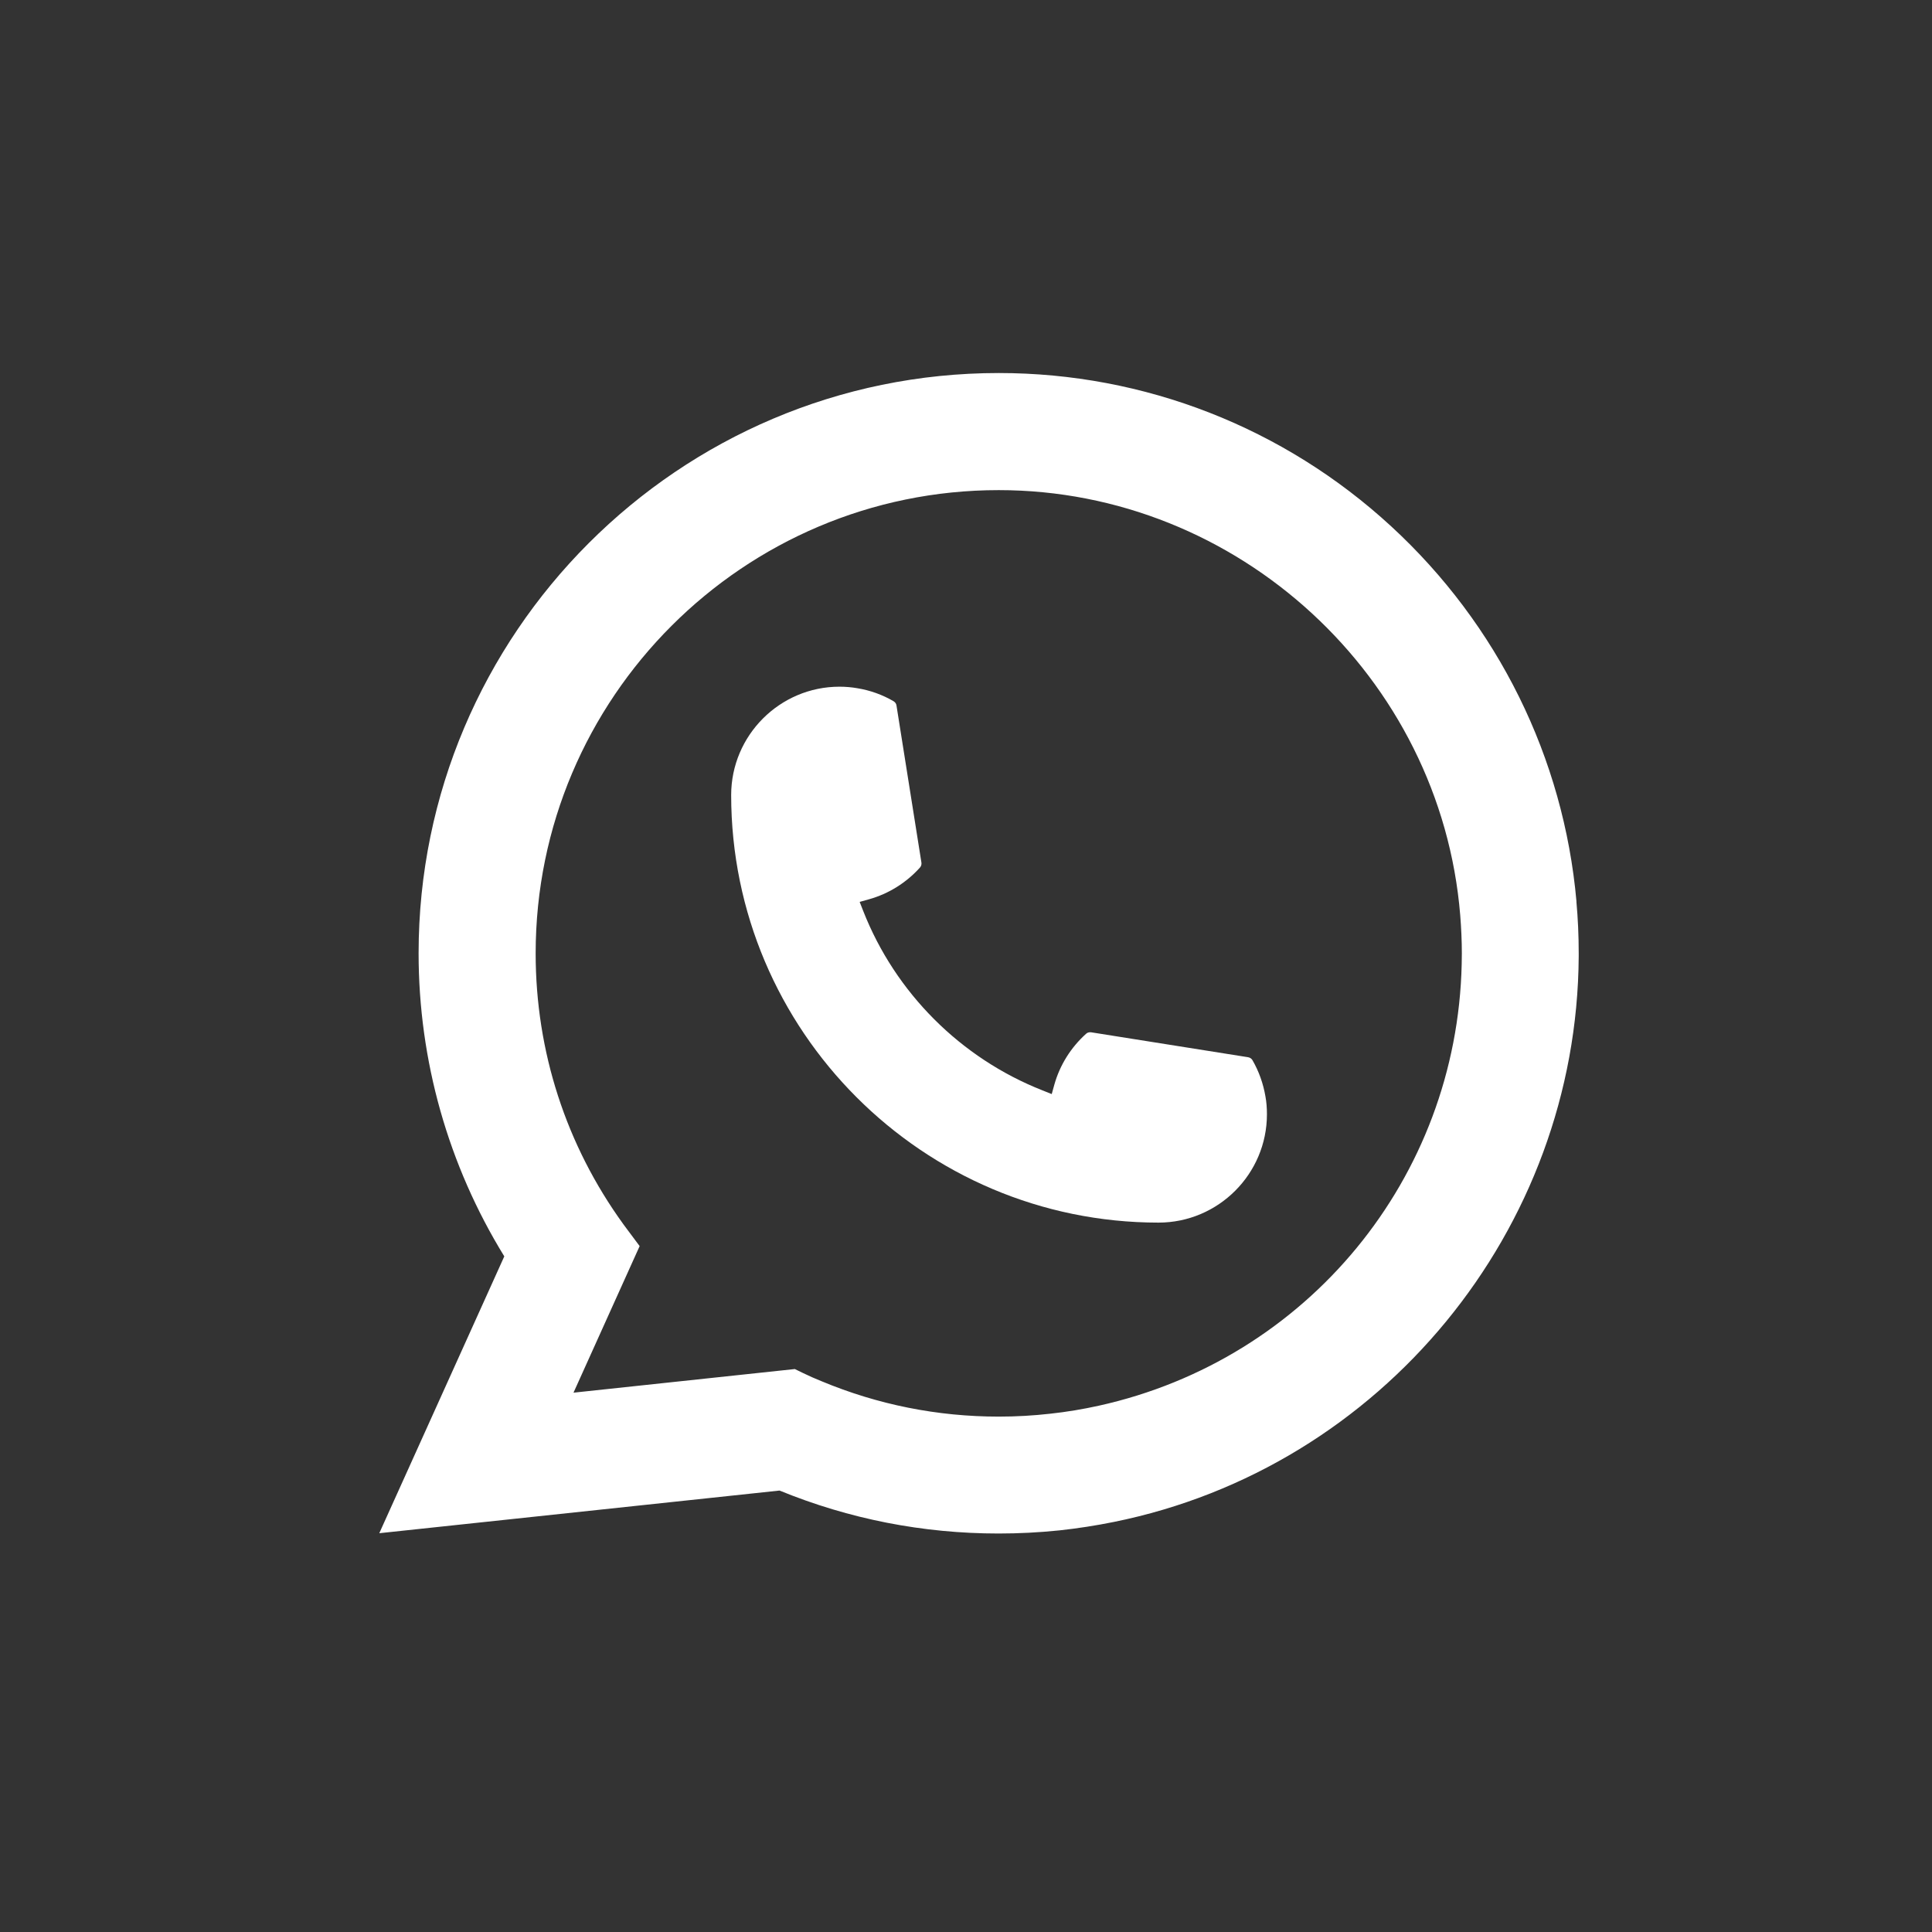
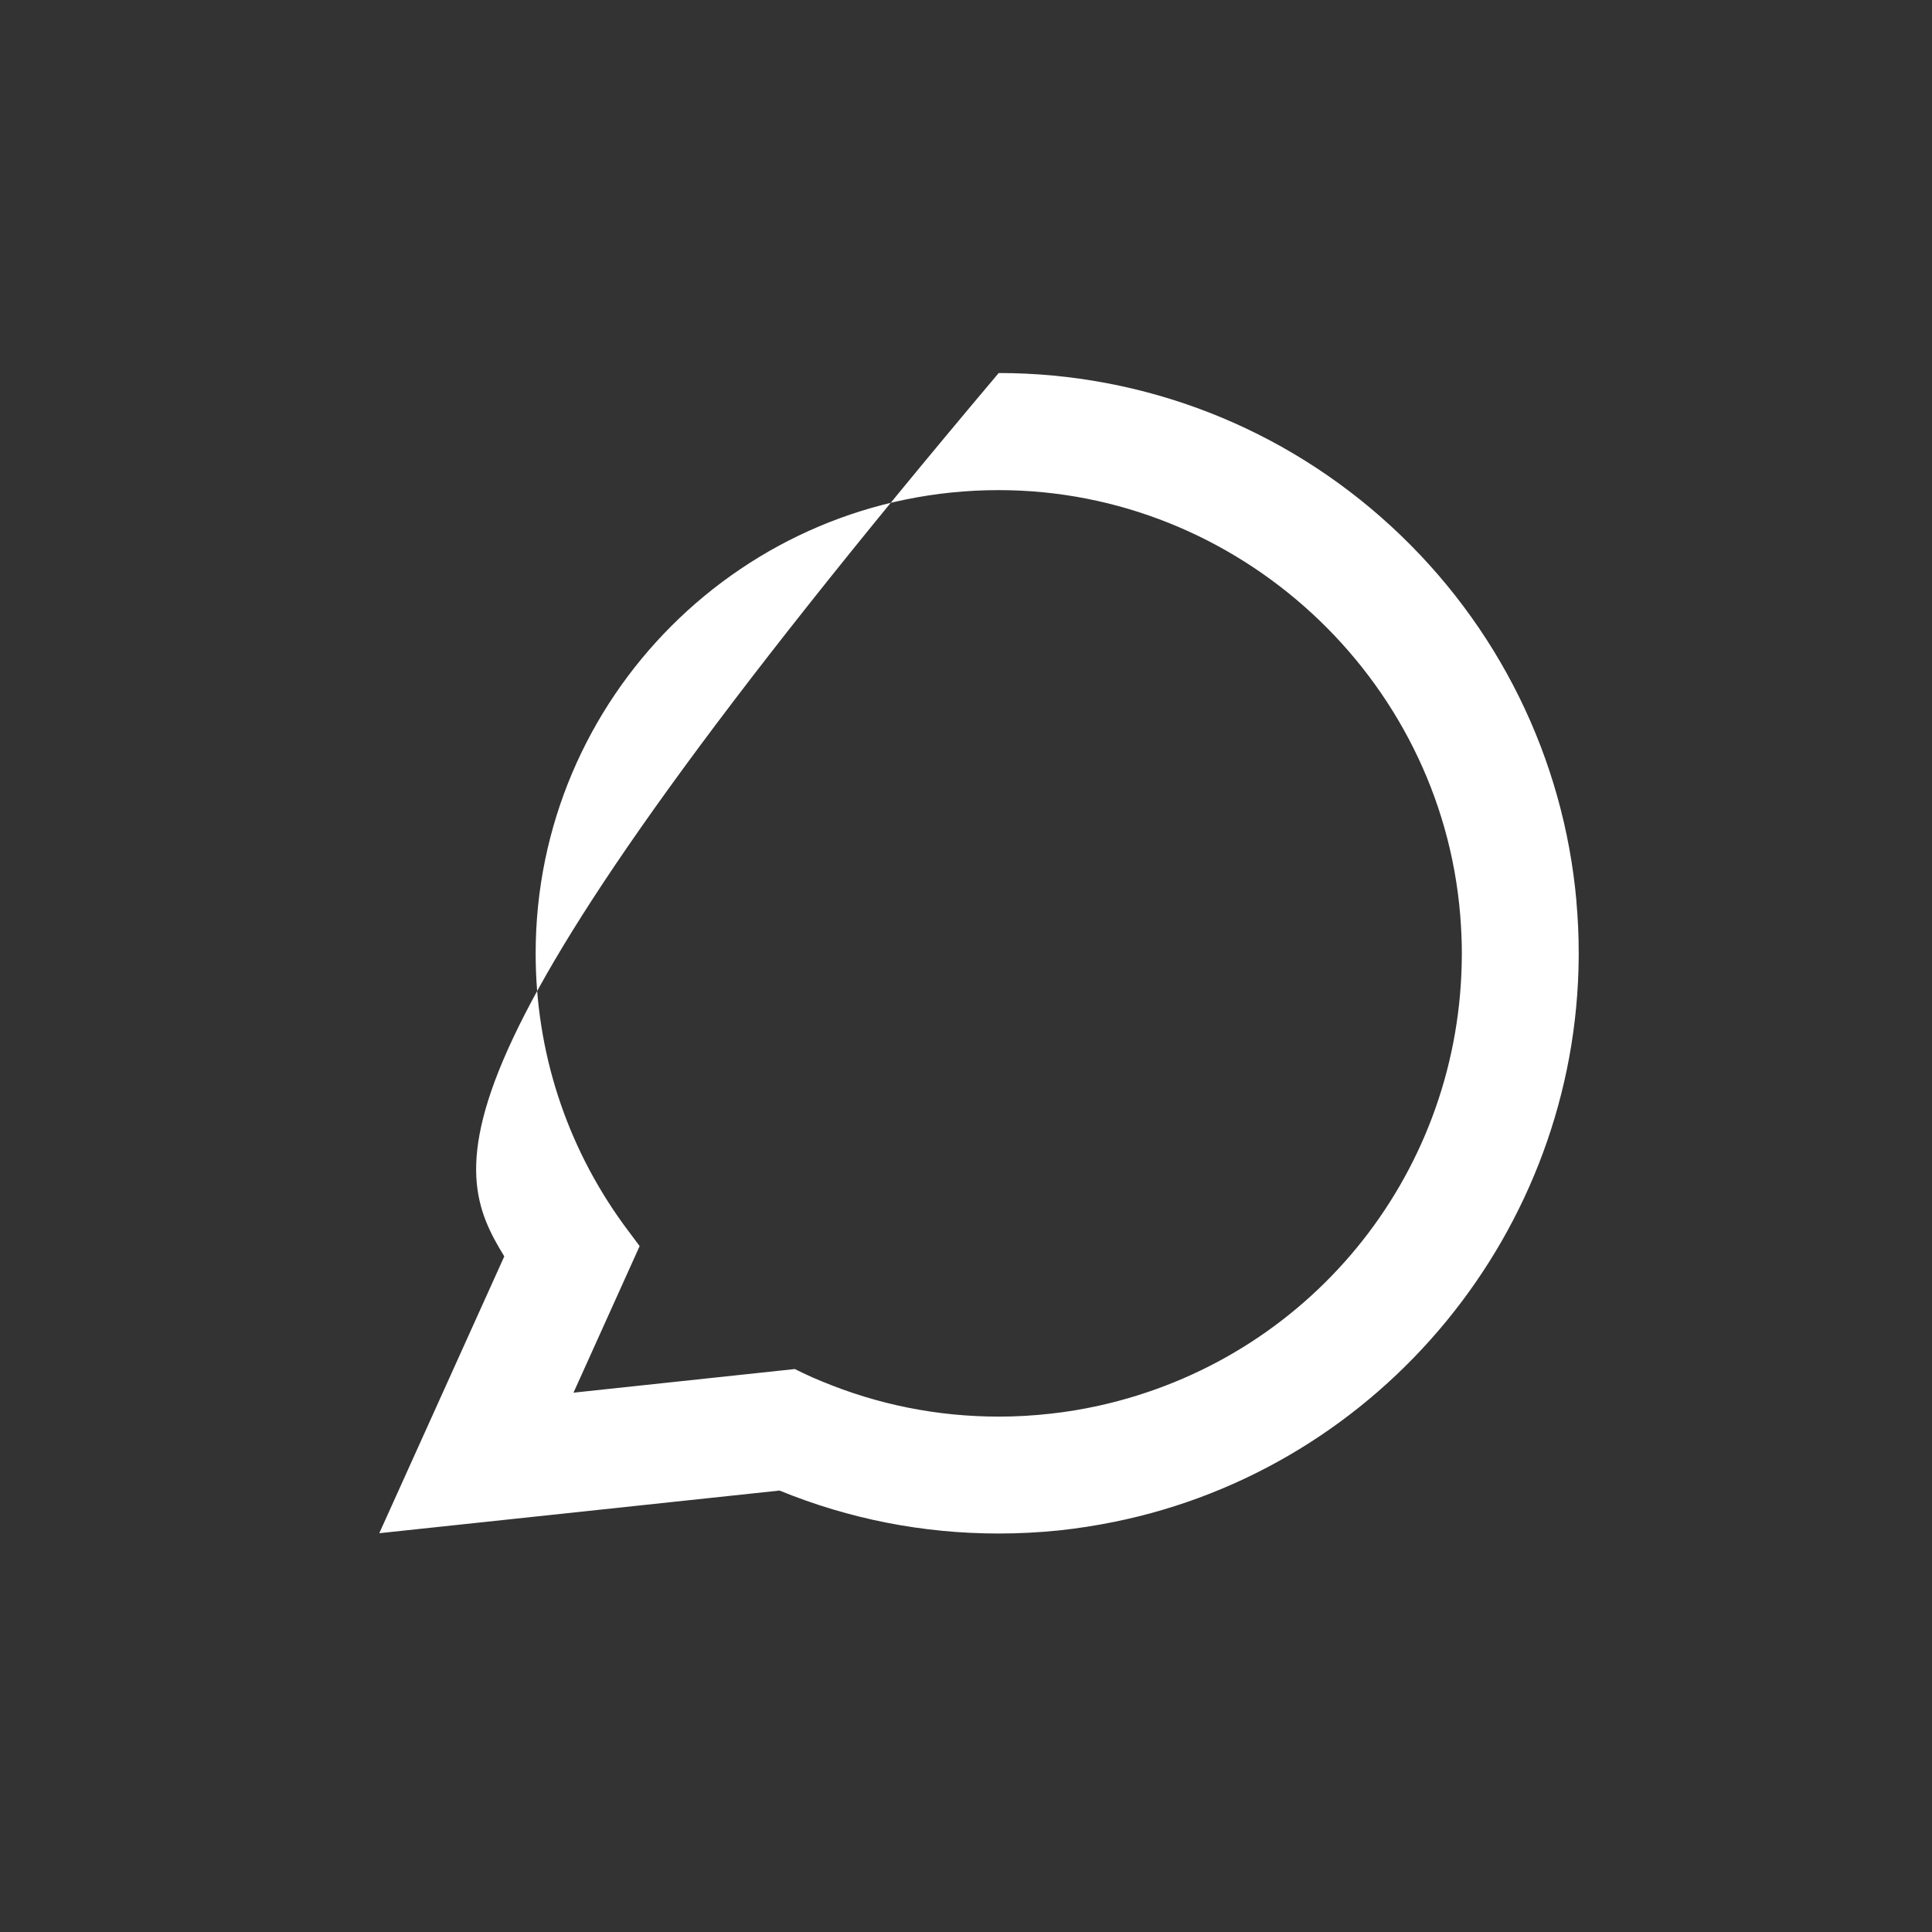
<svg xmlns="http://www.w3.org/2000/svg" width="36" height="36" viewBox="0 0 51 51" fill="none">
  <rect x="0" y="0" width="51" height="51" fill="#333333" stroke="none" />
-   <path d="M30.584 32.274C24.364 32.274 19.302 27.21 19.301 20.987C19.302 19.41 20.587 18.127 22.16 18.127C22.322 18.127 22.482 18.141 22.635 18.168C22.972 18.224 23.292 18.338 23.587 18.51C23.63 18.536 23.659 18.577 23.665 18.624L24.323 22.769C24.331 22.818 24.316 22.866 24.284 22.902C23.921 23.304 23.458 23.593 22.942 23.738L22.693 23.808L22.787 24.048C23.635 26.208 25.361 27.934 27.523 28.785L27.763 28.881L27.832 28.632C27.977 28.116 28.267 27.652 28.669 27.29C28.698 27.262 28.737 27.249 28.776 27.249C28.784 27.249 28.793 27.249 28.803 27.25L32.946 27.908C32.996 27.917 33.037 27.944 33.062 27.986C33.232 28.281 33.346 28.603 33.404 28.94C33.432 29.09 33.444 29.249 33.444 29.414C33.444 30.989 32.161 32.272 30.584 32.274Z" fill="white" />
-   <path d="M41.615 23.798C41.279 20.006 39.542 16.488 36.724 13.894C33.889 11.284 30.21 9.847 26.363 9.847C17.92 9.847 11.05 16.718 11.05 25.164C11.05 27.998 11.832 30.76 13.312 33.165L10.012 40.473L20.578 39.347C22.416 40.099 24.361 40.481 26.361 40.481C26.888 40.481 27.428 40.454 27.969 40.398C28.446 40.346 28.928 40.272 29.401 40.176C36.472 38.747 41.633 32.47 41.674 25.246V25.164C41.674 24.704 41.654 24.244 41.613 23.799L41.615 23.798ZM20.985 36.139L15.139 36.763L16.885 32.894L16.536 32.426C16.51 32.392 16.485 32.358 16.456 32.318C14.94 30.225 14.14 27.751 14.14 25.166C14.14 18.423 19.623 12.938 26.363 12.938C32.678 12.938 38.03 17.866 38.546 24.157C38.573 24.494 38.589 24.833 38.589 25.167C38.589 25.263 38.587 25.356 38.585 25.457C38.456 31.097 34.517 35.887 29.006 37.107C28.585 37.2 28.155 37.272 27.726 37.318C27.279 37.369 26.821 37.395 26.367 37.395C24.747 37.395 23.174 37.081 21.687 36.461C21.522 36.395 21.36 36.323 21.209 36.25L20.987 36.142L20.985 36.139Z" fill="white" />
+   <path d="M41.615 23.798C41.279 20.006 39.542 16.488 36.724 13.894C33.889 11.284 30.21 9.847 26.363 9.847C11.05 27.998 11.832 30.76 13.312 33.165L10.012 40.473L20.578 39.347C22.416 40.099 24.361 40.481 26.361 40.481C26.888 40.481 27.428 40.454 27.969 40.398C28.446 40.346 28.928 40.272 29.401 40.176C36.472 38.747 41.633 32.47 41.674 25.246V25.164C41.674 24.704 41.654 24.244 41.613 23.799L41.615 23.798ZM20.985 36.139L15.139 36.763L16.885 32.894L16.536 32.426C16.51 32.392 16.485 32.358 16.456 32.318C14.94 30.225 14.14 27.751 14.14 25.166C14.14 18.423 19.623 12.938 26.363 12.938C32.678 12.938 38.03 17.866 38.546 24.157C38.573 24.494 38.589 24.833 38.589 25.167C38.589 25.263 38.587 25.356 38.585 25.457C38.456 31.097 34.517 35.887 29.006 37.107C28.585 37.2 28.155 37.272 27.726 37.318C27.279 37.369 26.821 37.395 26.367 37.395C24.747 37.395 23.174 37.081 21.687 36.461C21.522 36.395 21.36 36.323 21.209 36.25L20.987 36.142L20.985 36.139Z" fill="white" />
</svg>